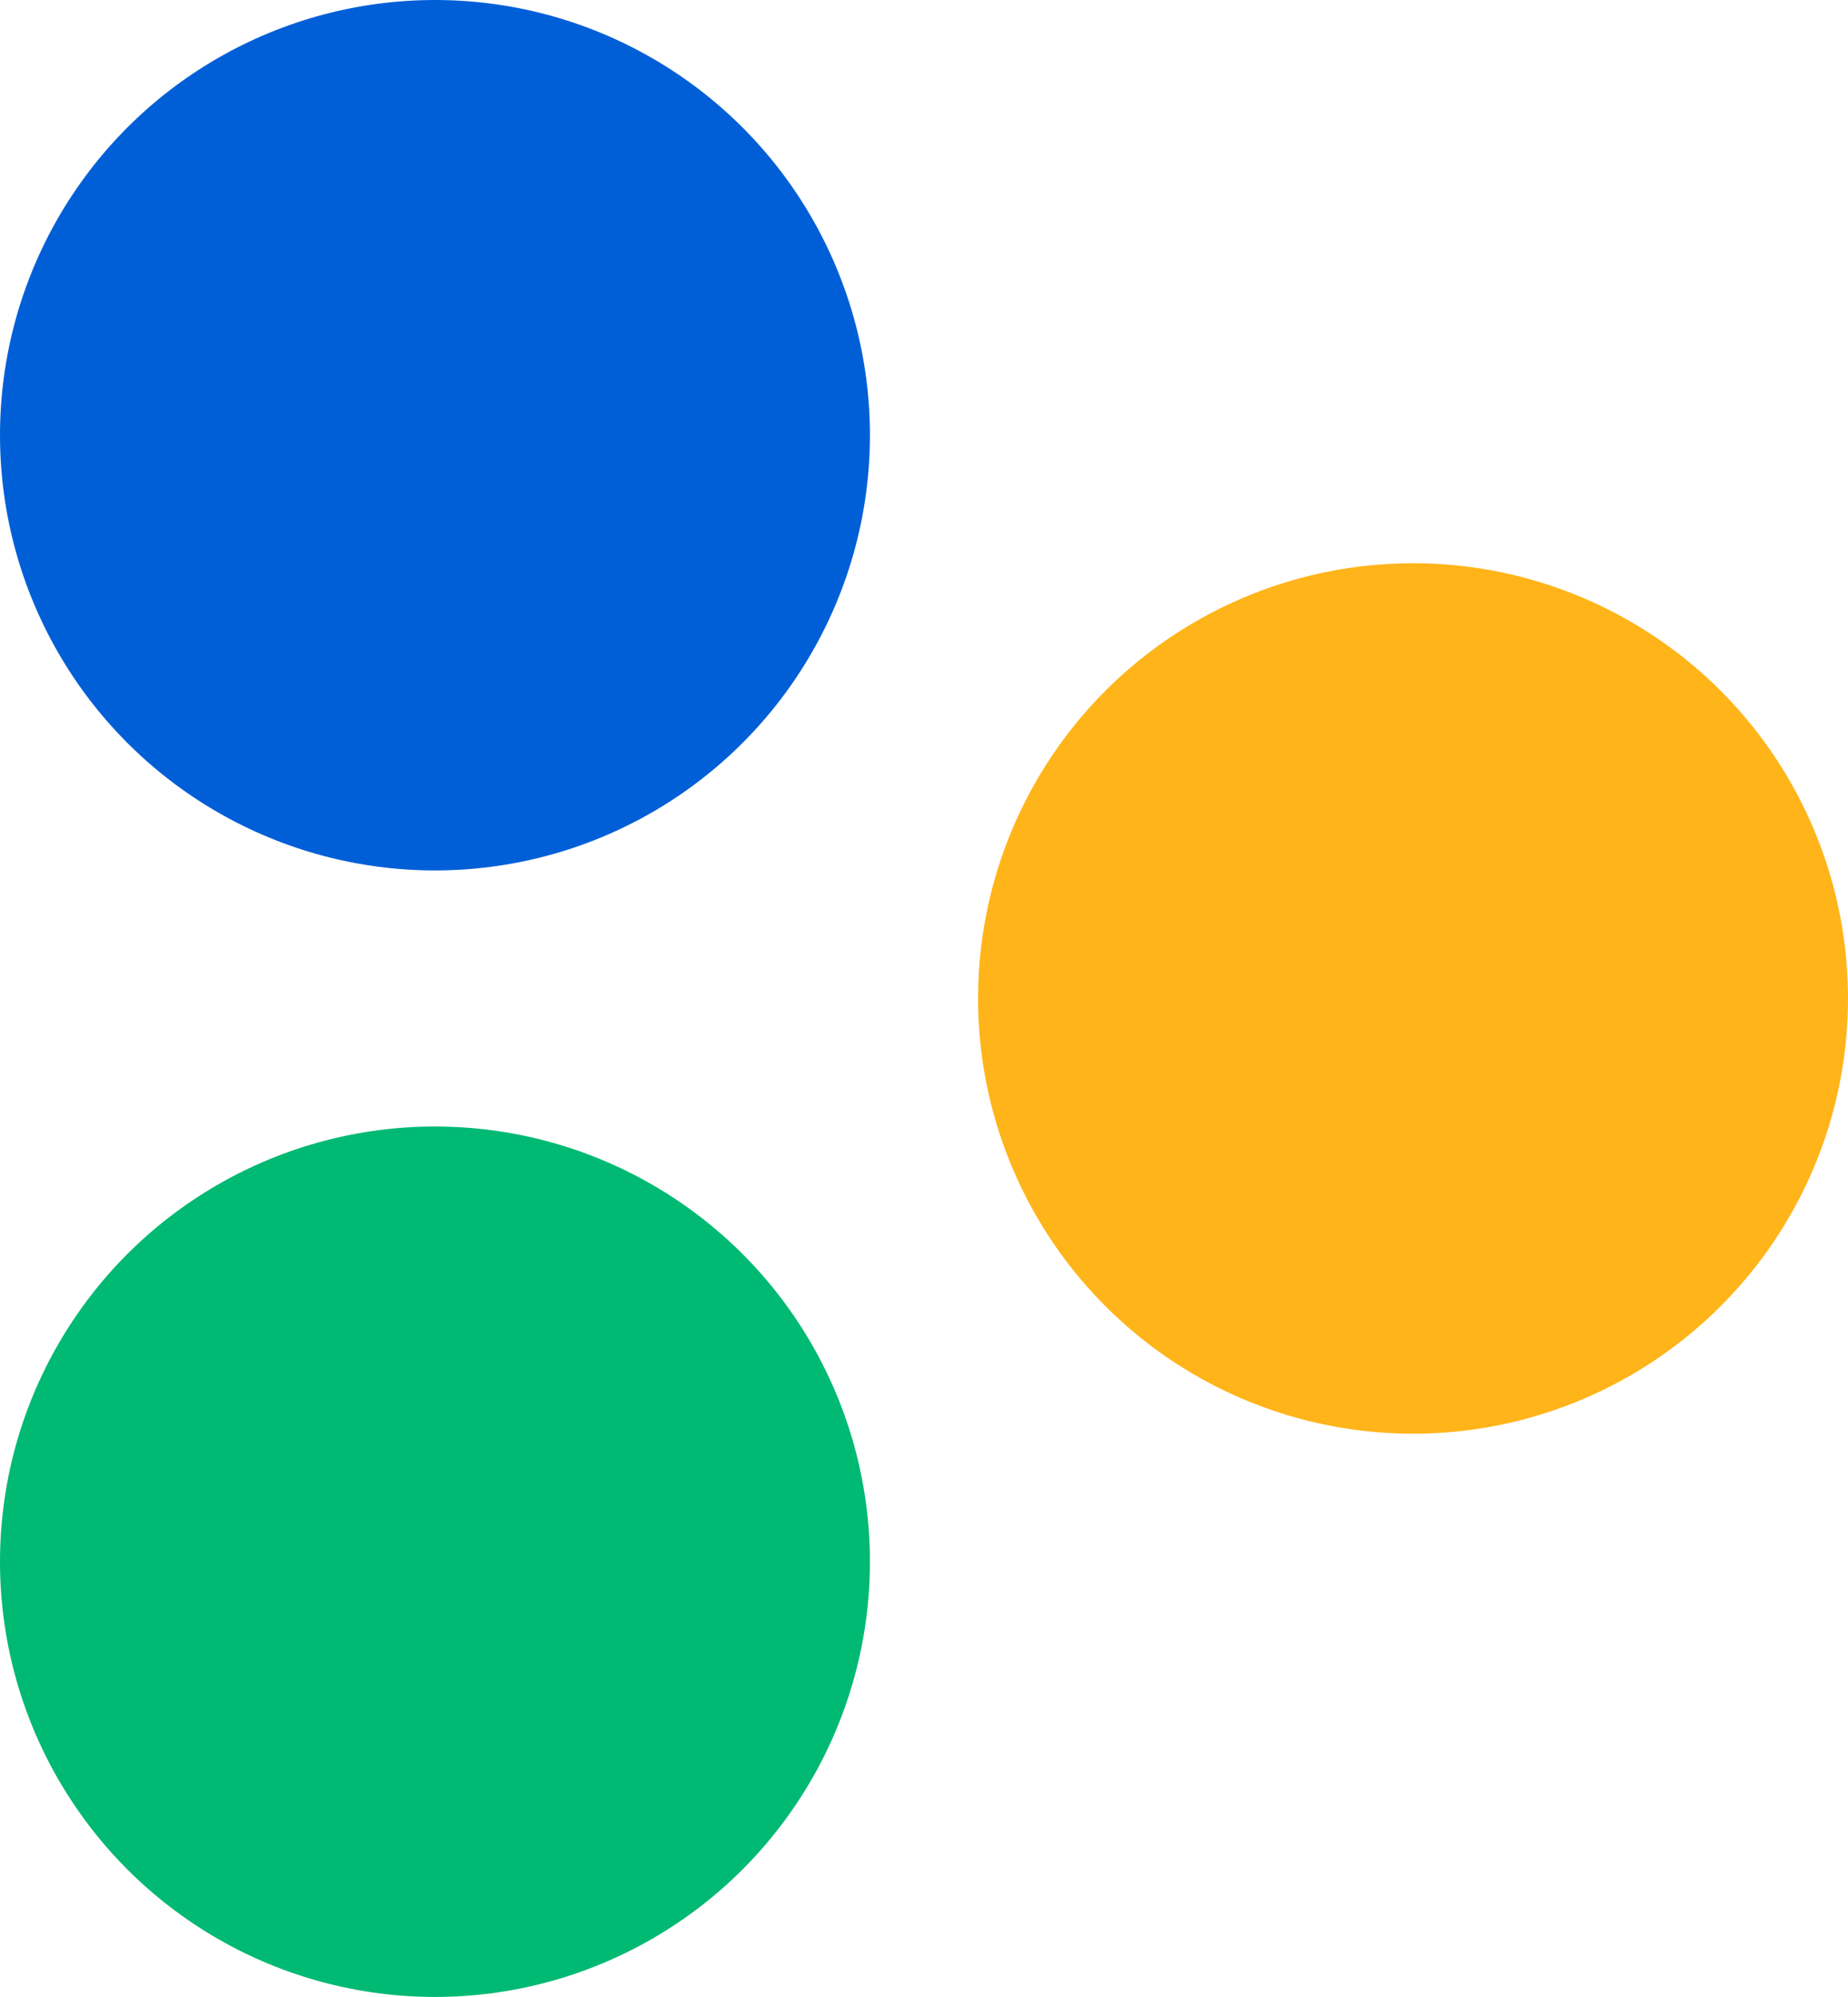
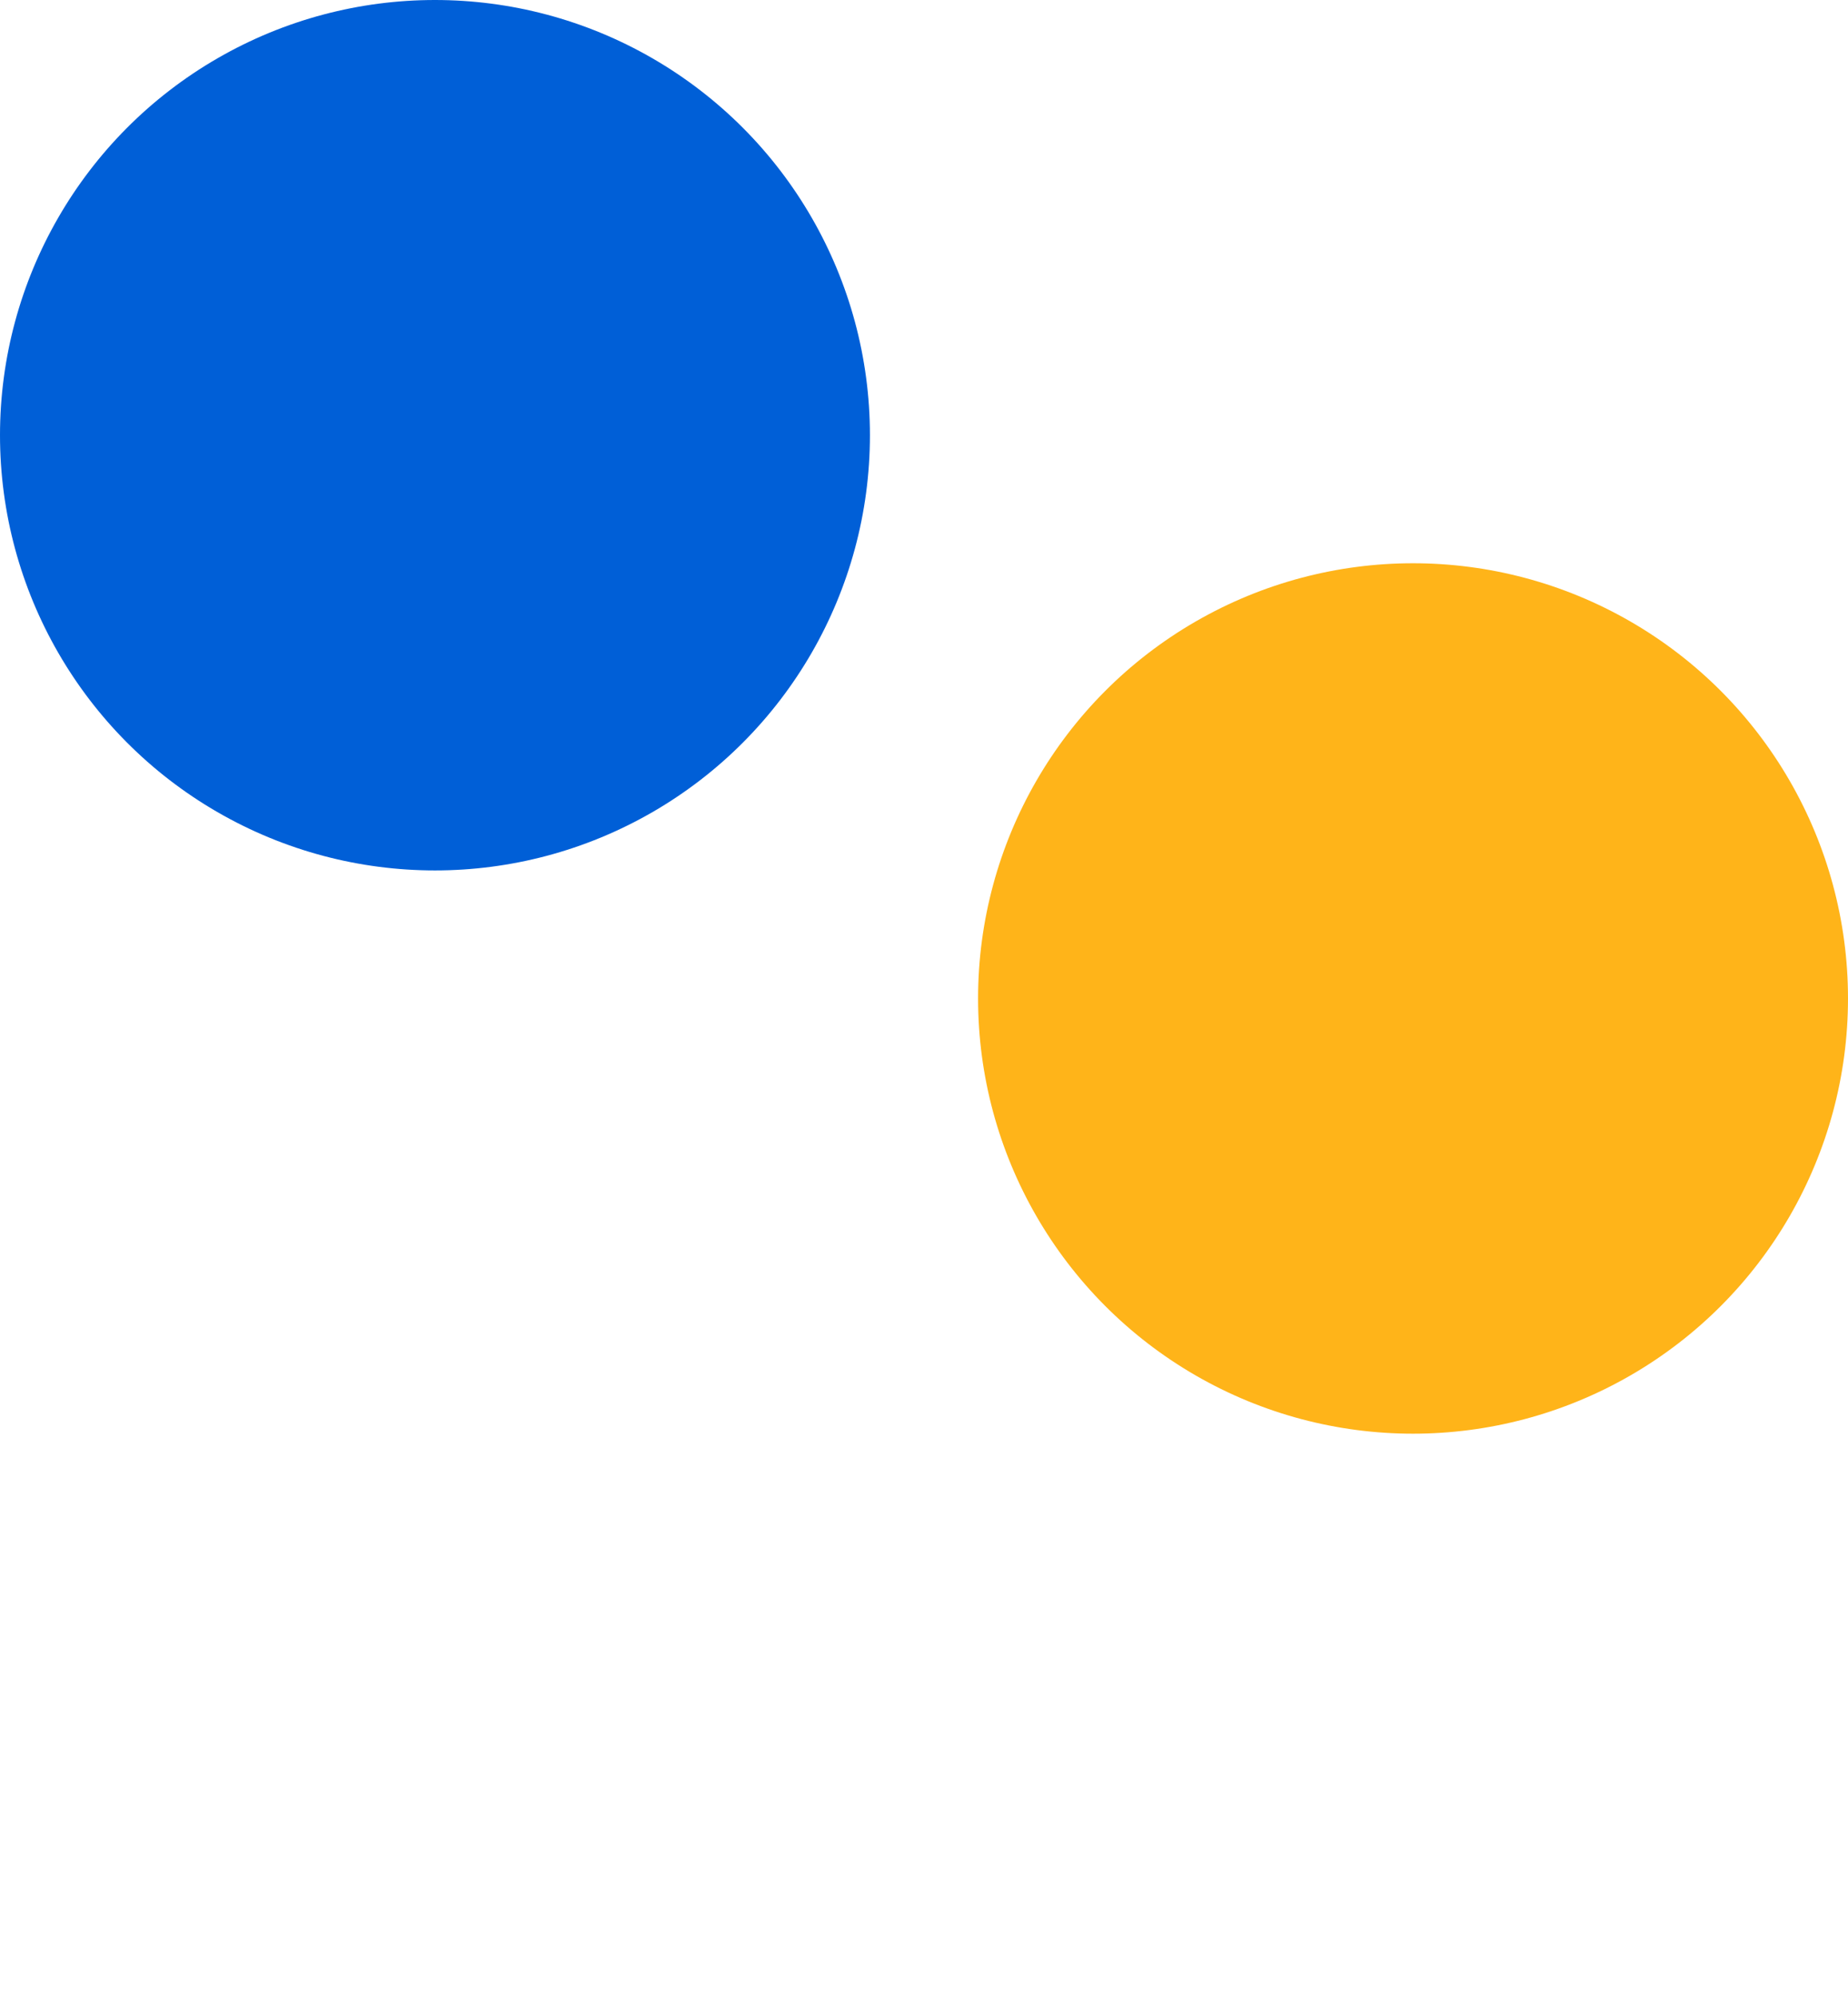
<svg xmlns="http://www.w3.org/2000/svg" id="Camada_2" viewBox="0 0 200.45 216.48">
  <defs>
    <style>.cls-1{fill:#ffb419;}.cls-1,.cls-2,.cls-3{stroke-width:0px;}.cls-2{fill:#00b973;}.cls-3{fill:#005fd7;}</style>
  </defs>
  <g id="Isolation_Mode">
-     <circle class="cls-2" cx="47.18" cy="169.3" r="47.18" />
    <circle class="cls-1" cx="153.27" cy="108.24" r="47.18" />
    <circle class="cls-3" cx="47.18" cy="47.18" r="47.18" />
  </g>
</svg>